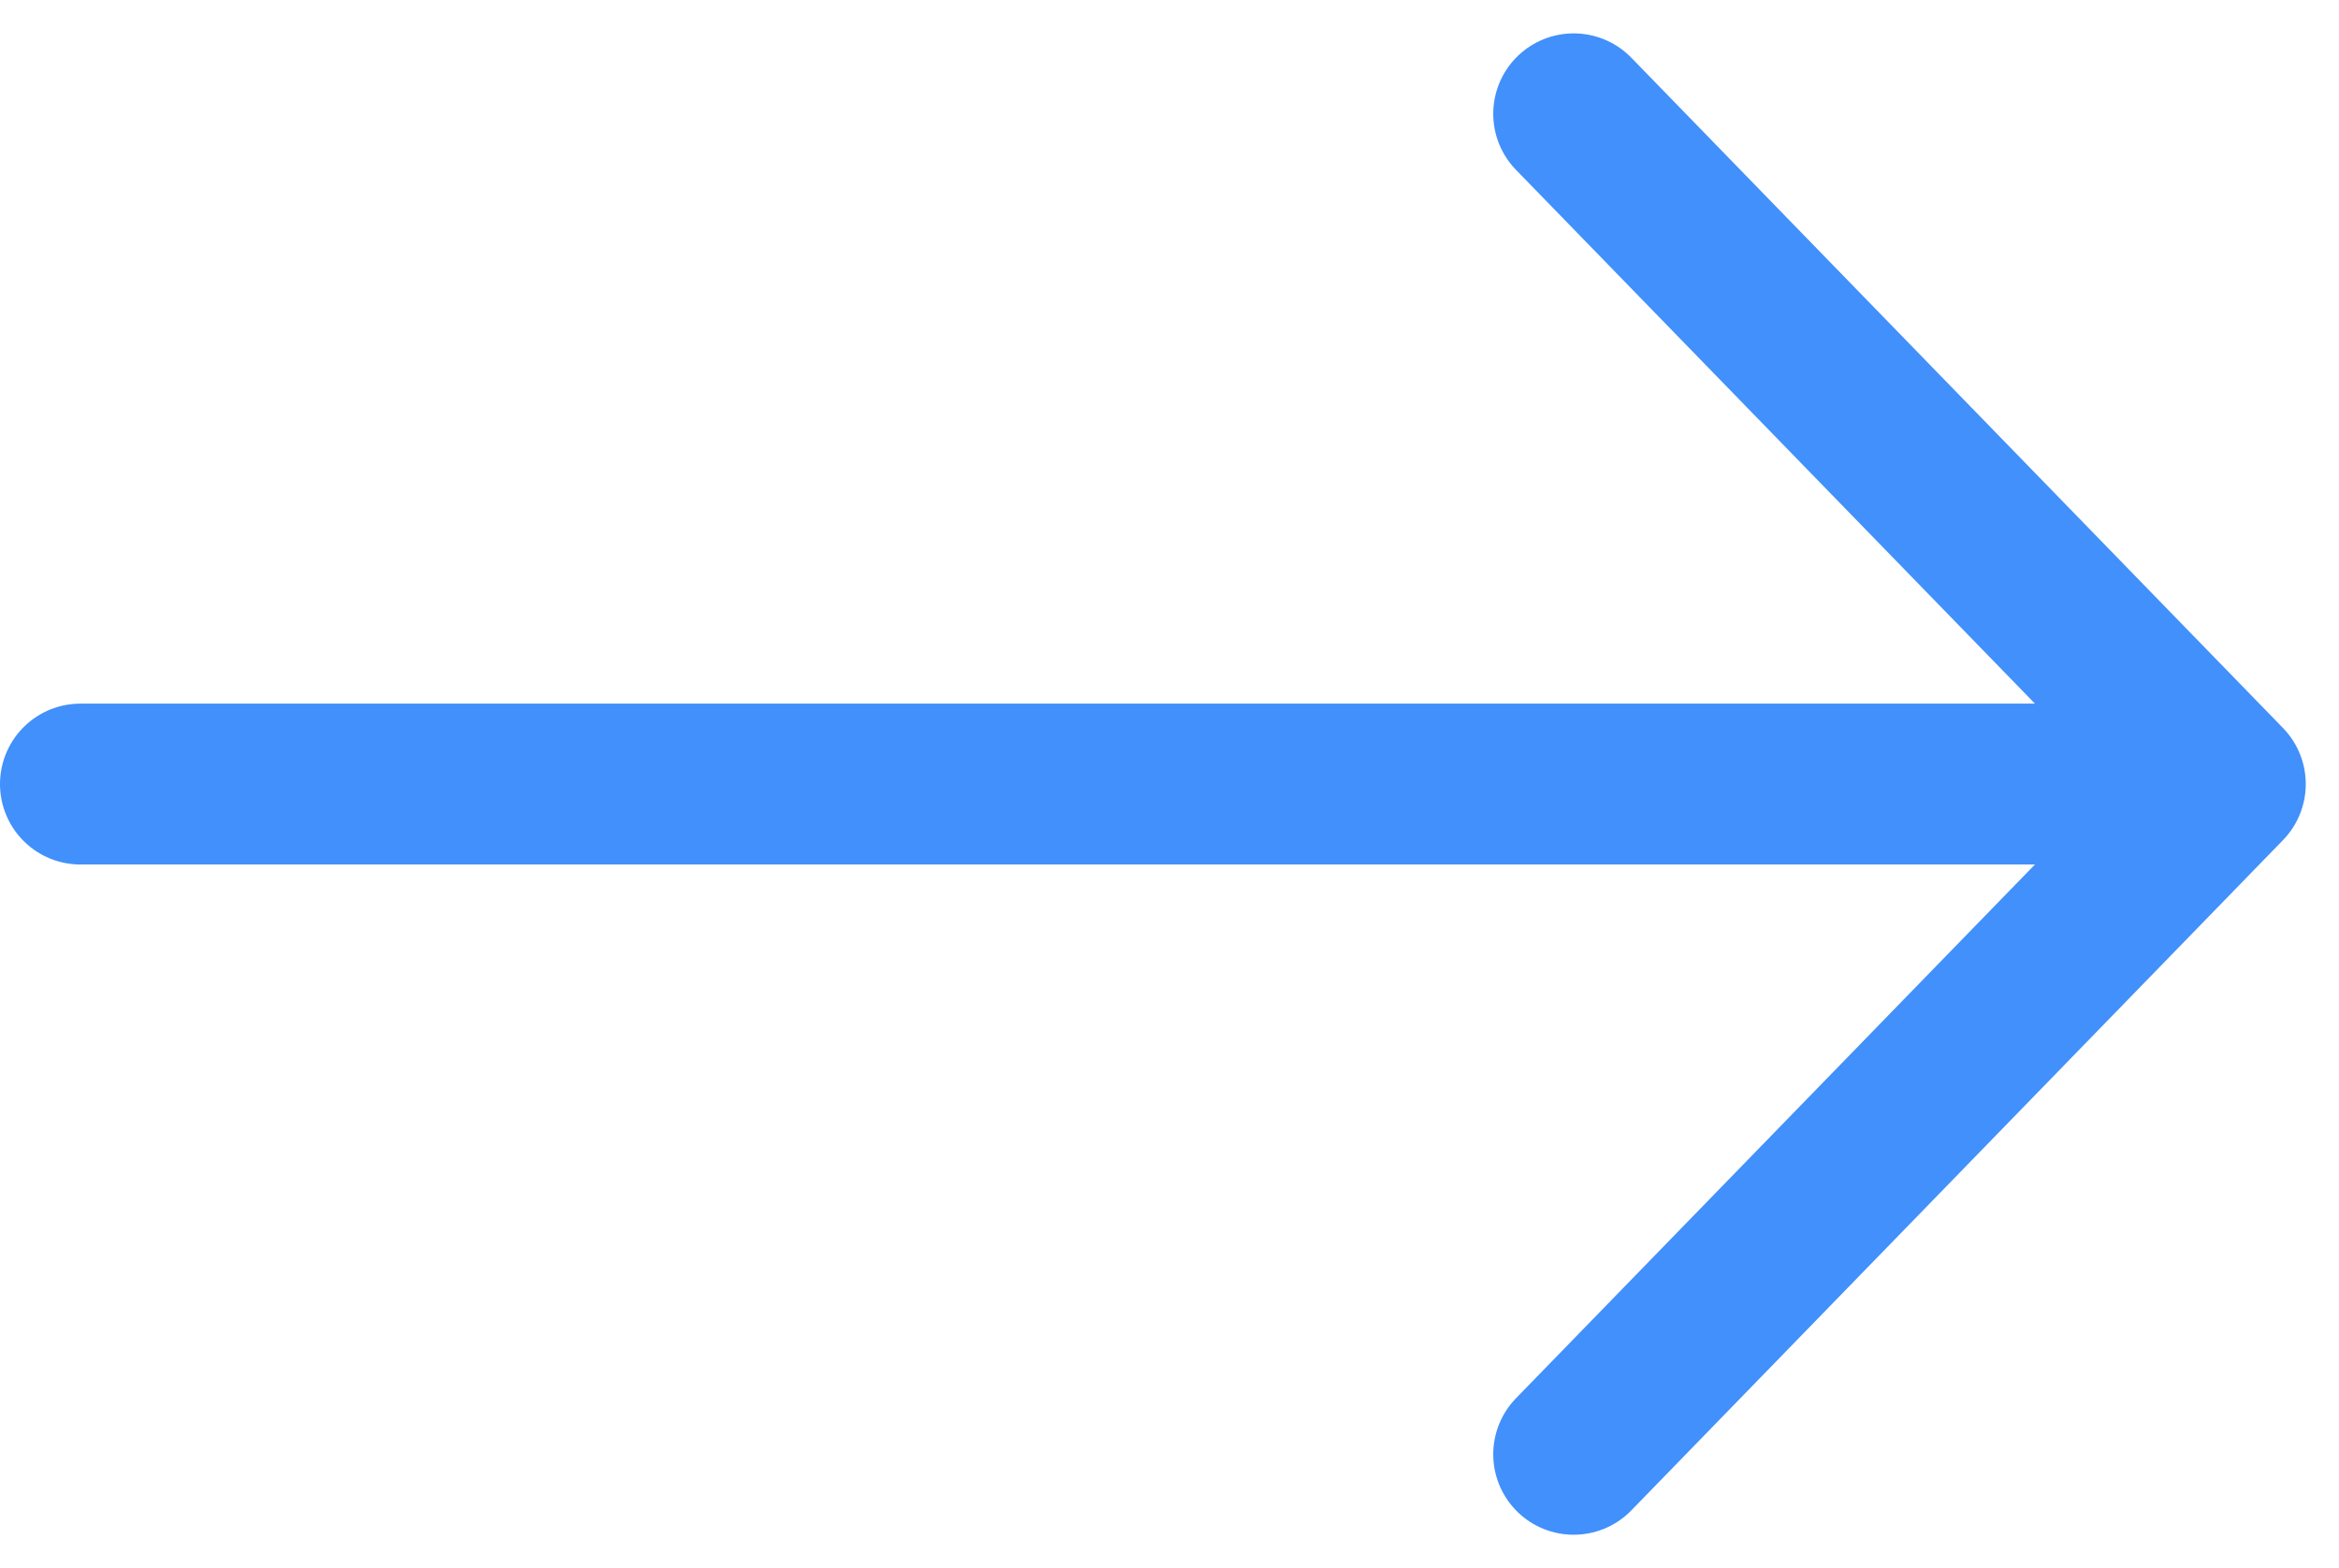
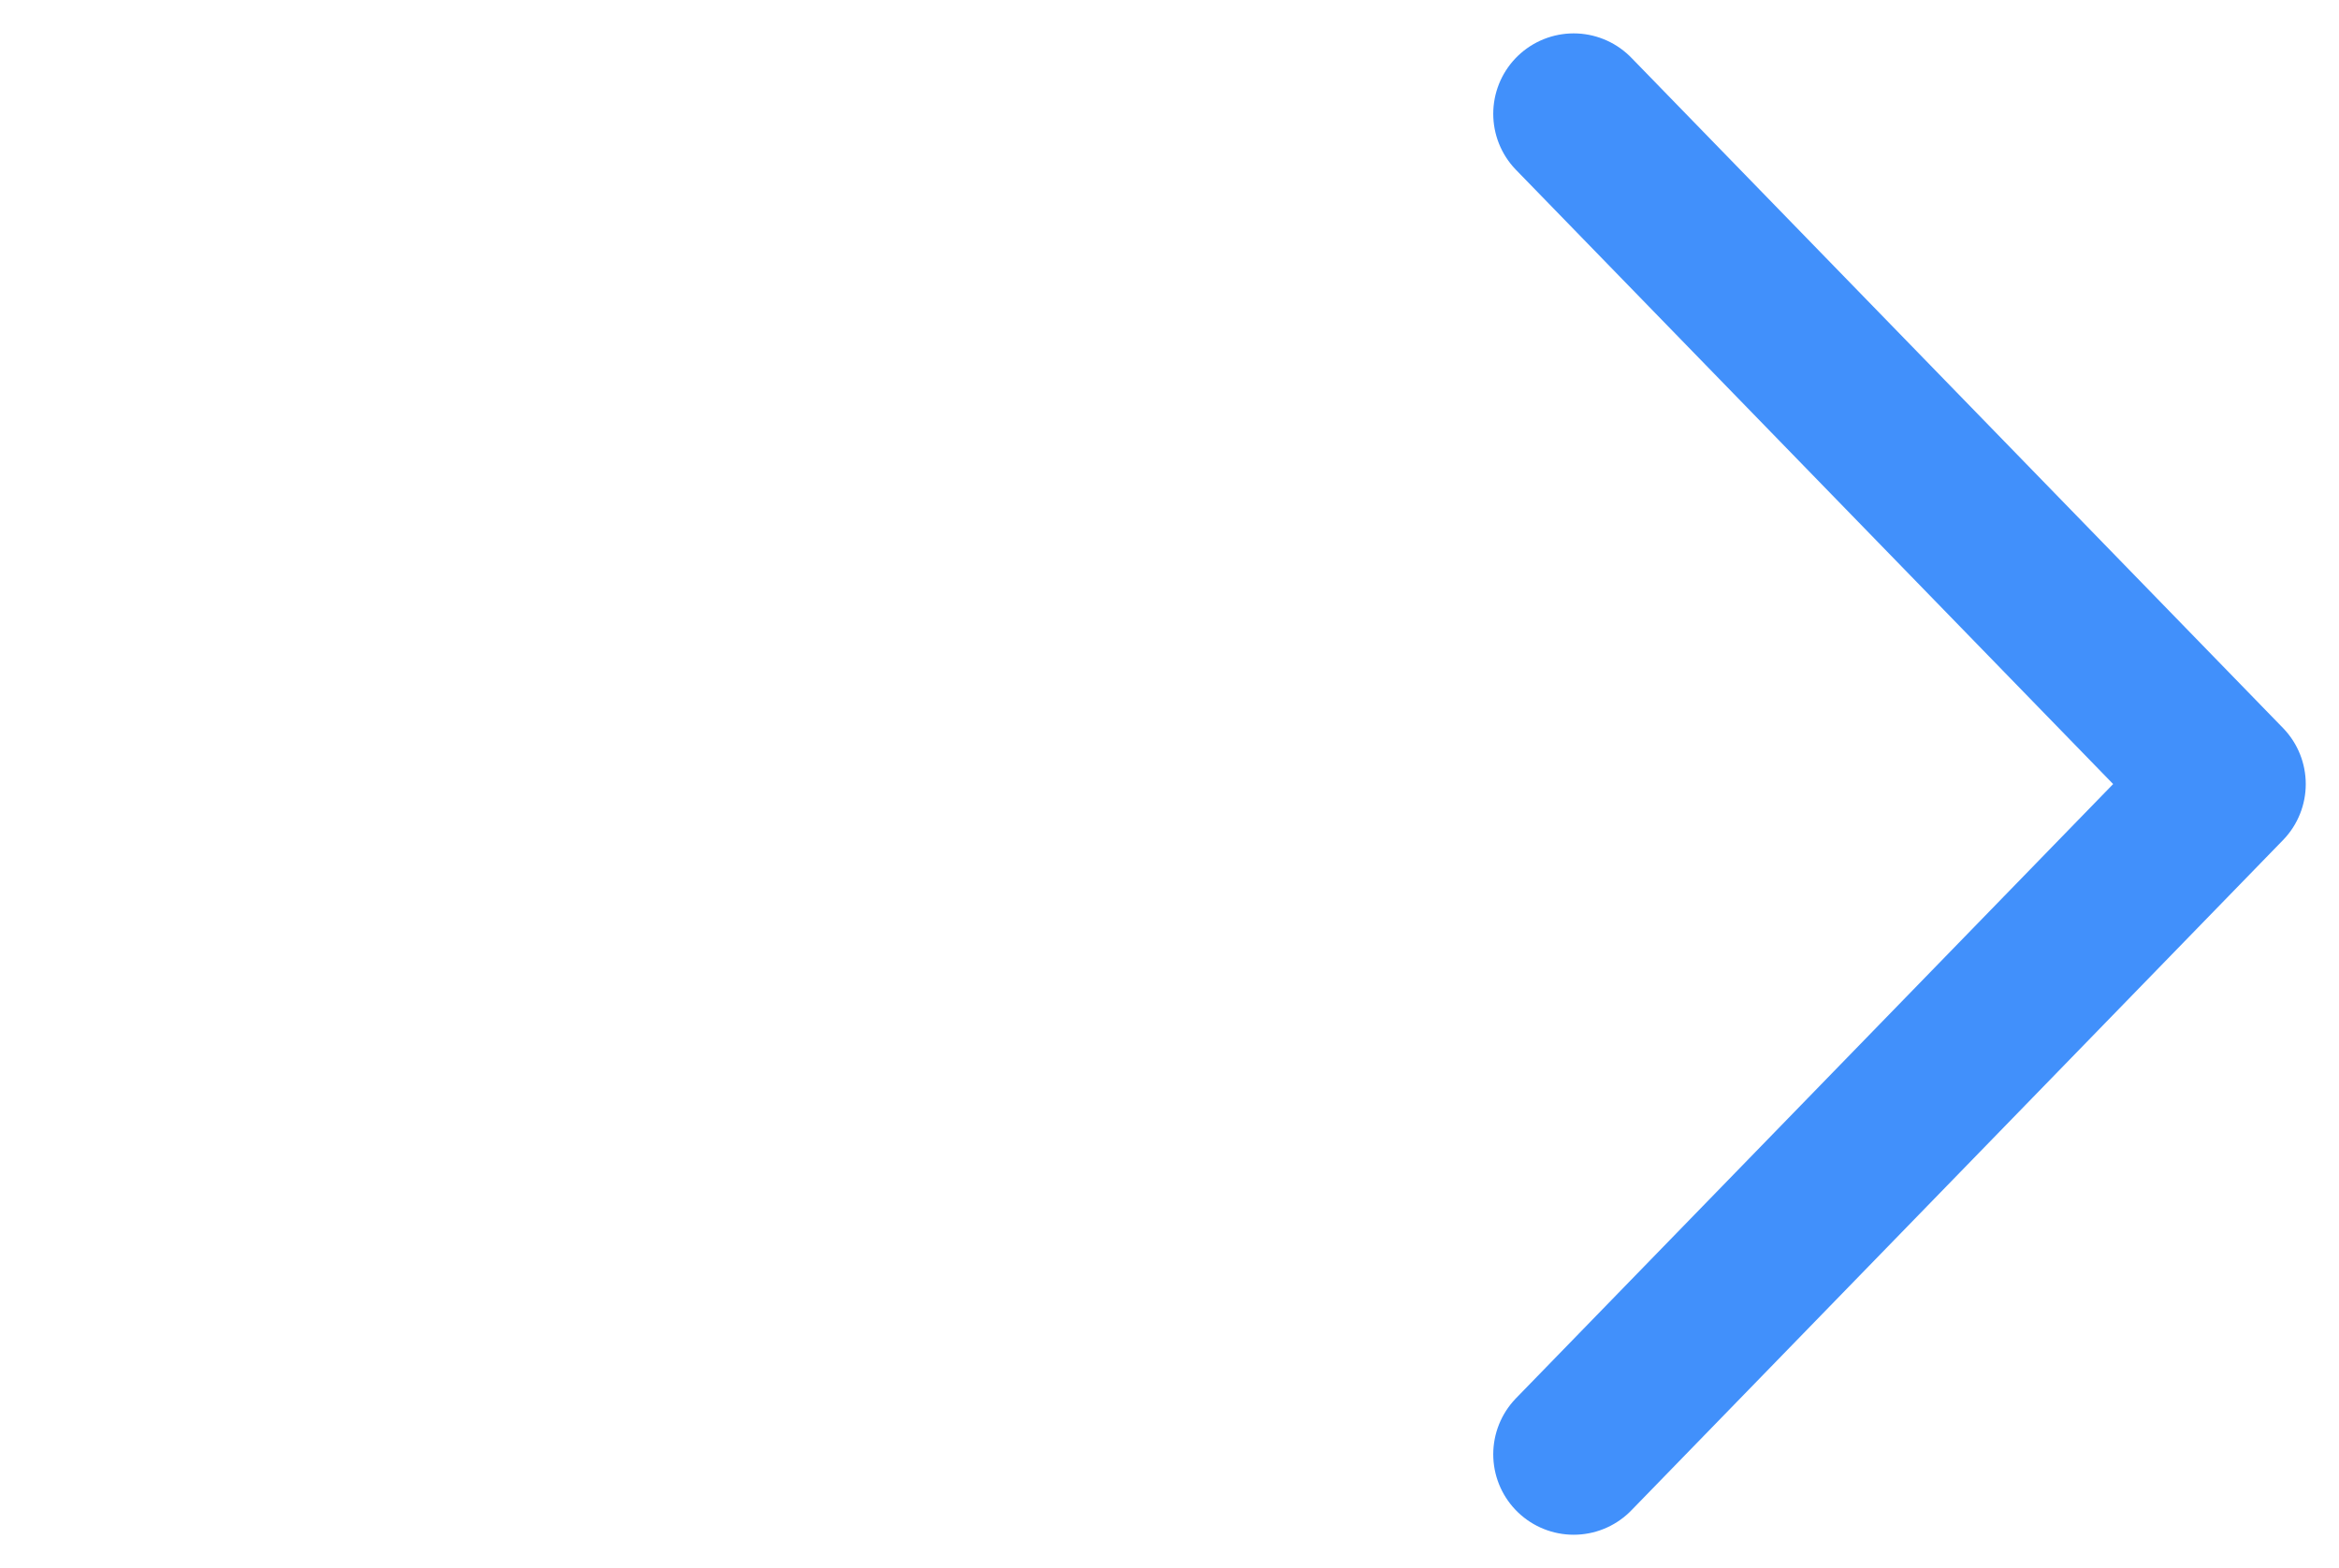
<svg xmlns="http://www.w3.org/2000/svg" width="17.448" height="11.697" viewBox="0 0 17.448 11.697">
-   <path id="Path_29911" data-name="Path 29911" d="M9.013,4.5l4.861,5m0,0-4.861,5m4.861-5h-16" transform="translate(2.726 -3.651)" fill="none" stroke="#4190fb" stroke-linecap="round" stroke-linejoin="round" stroke-width="1.2" />
+   <path id="Path_29911" data-name="Path 29911" d="M9.013,4.5l4.861,5m0,0-4.861,5m4.861-5" transform="translate(2.726 -3.651)" fill="none" stroke="#4190fb" stroke-linecap="round" stroke-linejoin="round" stroke-width="1.2" />
</svg>